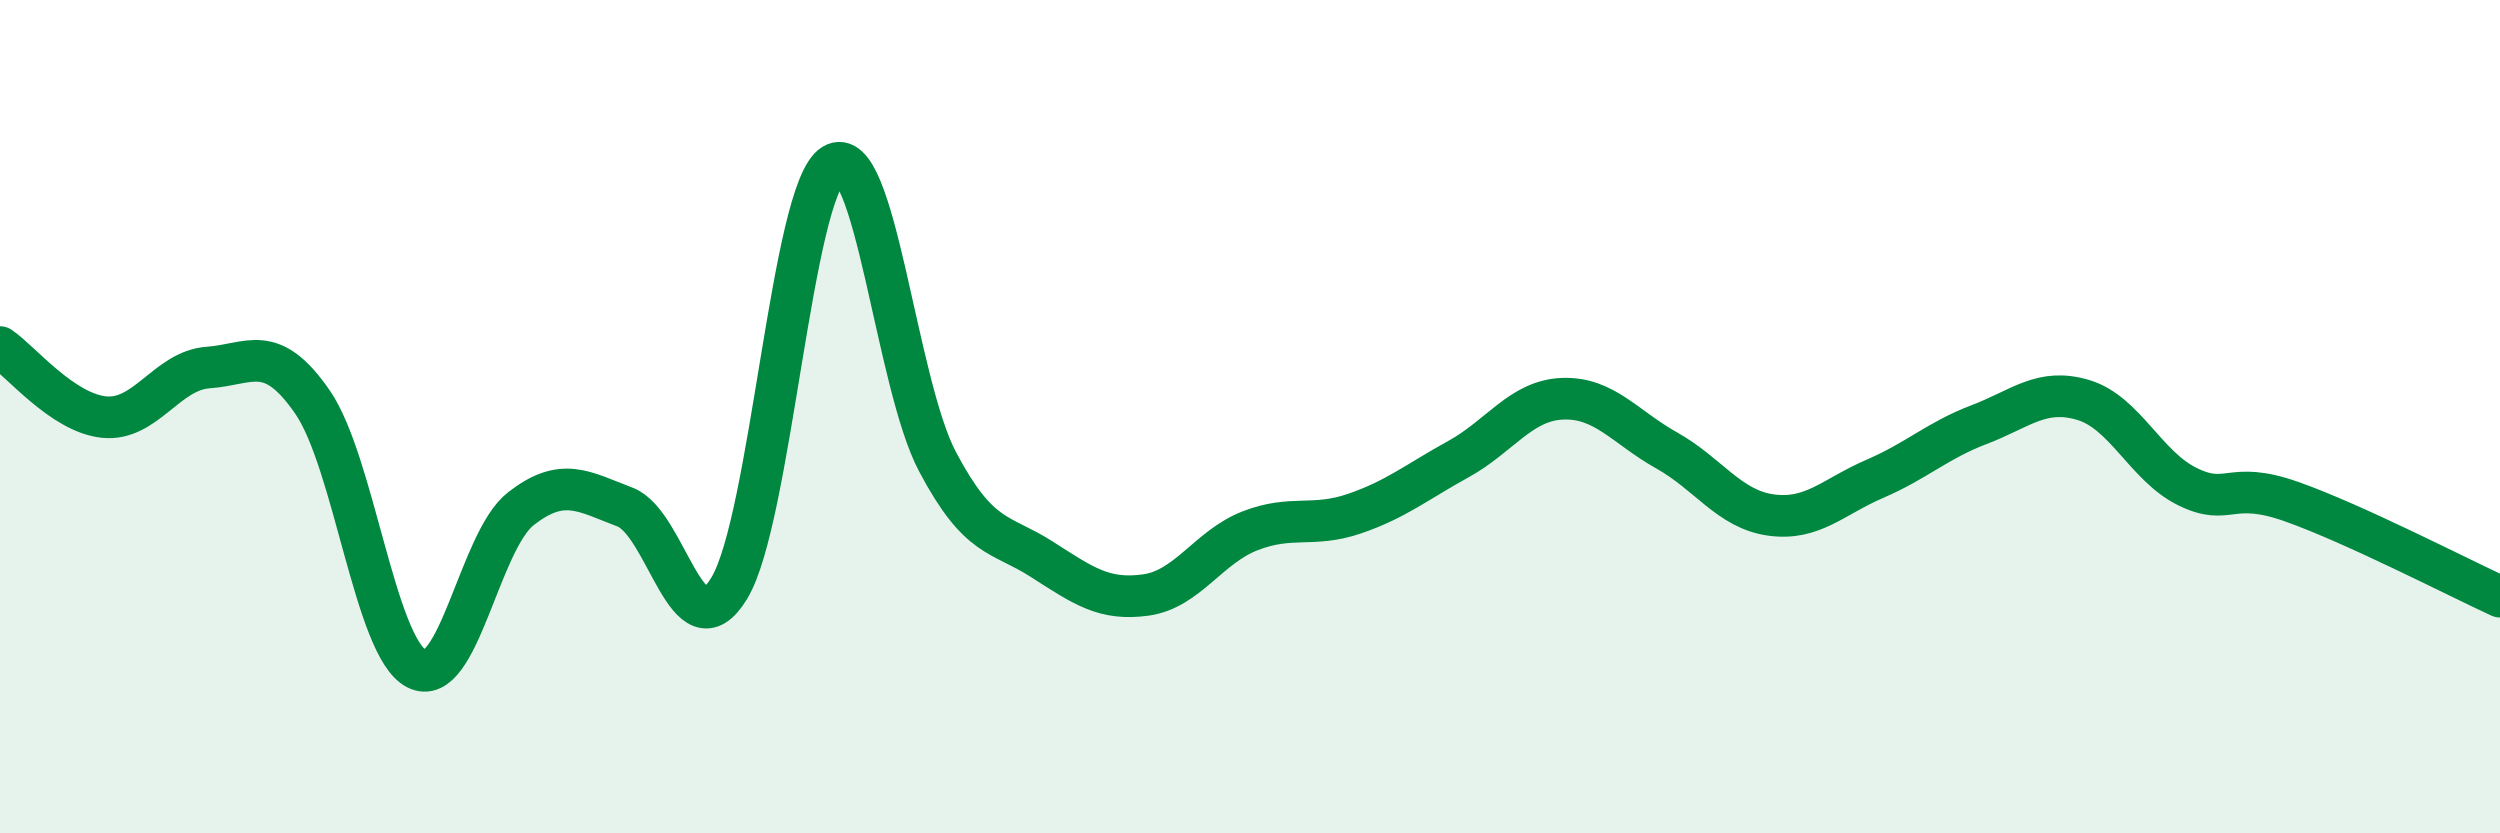
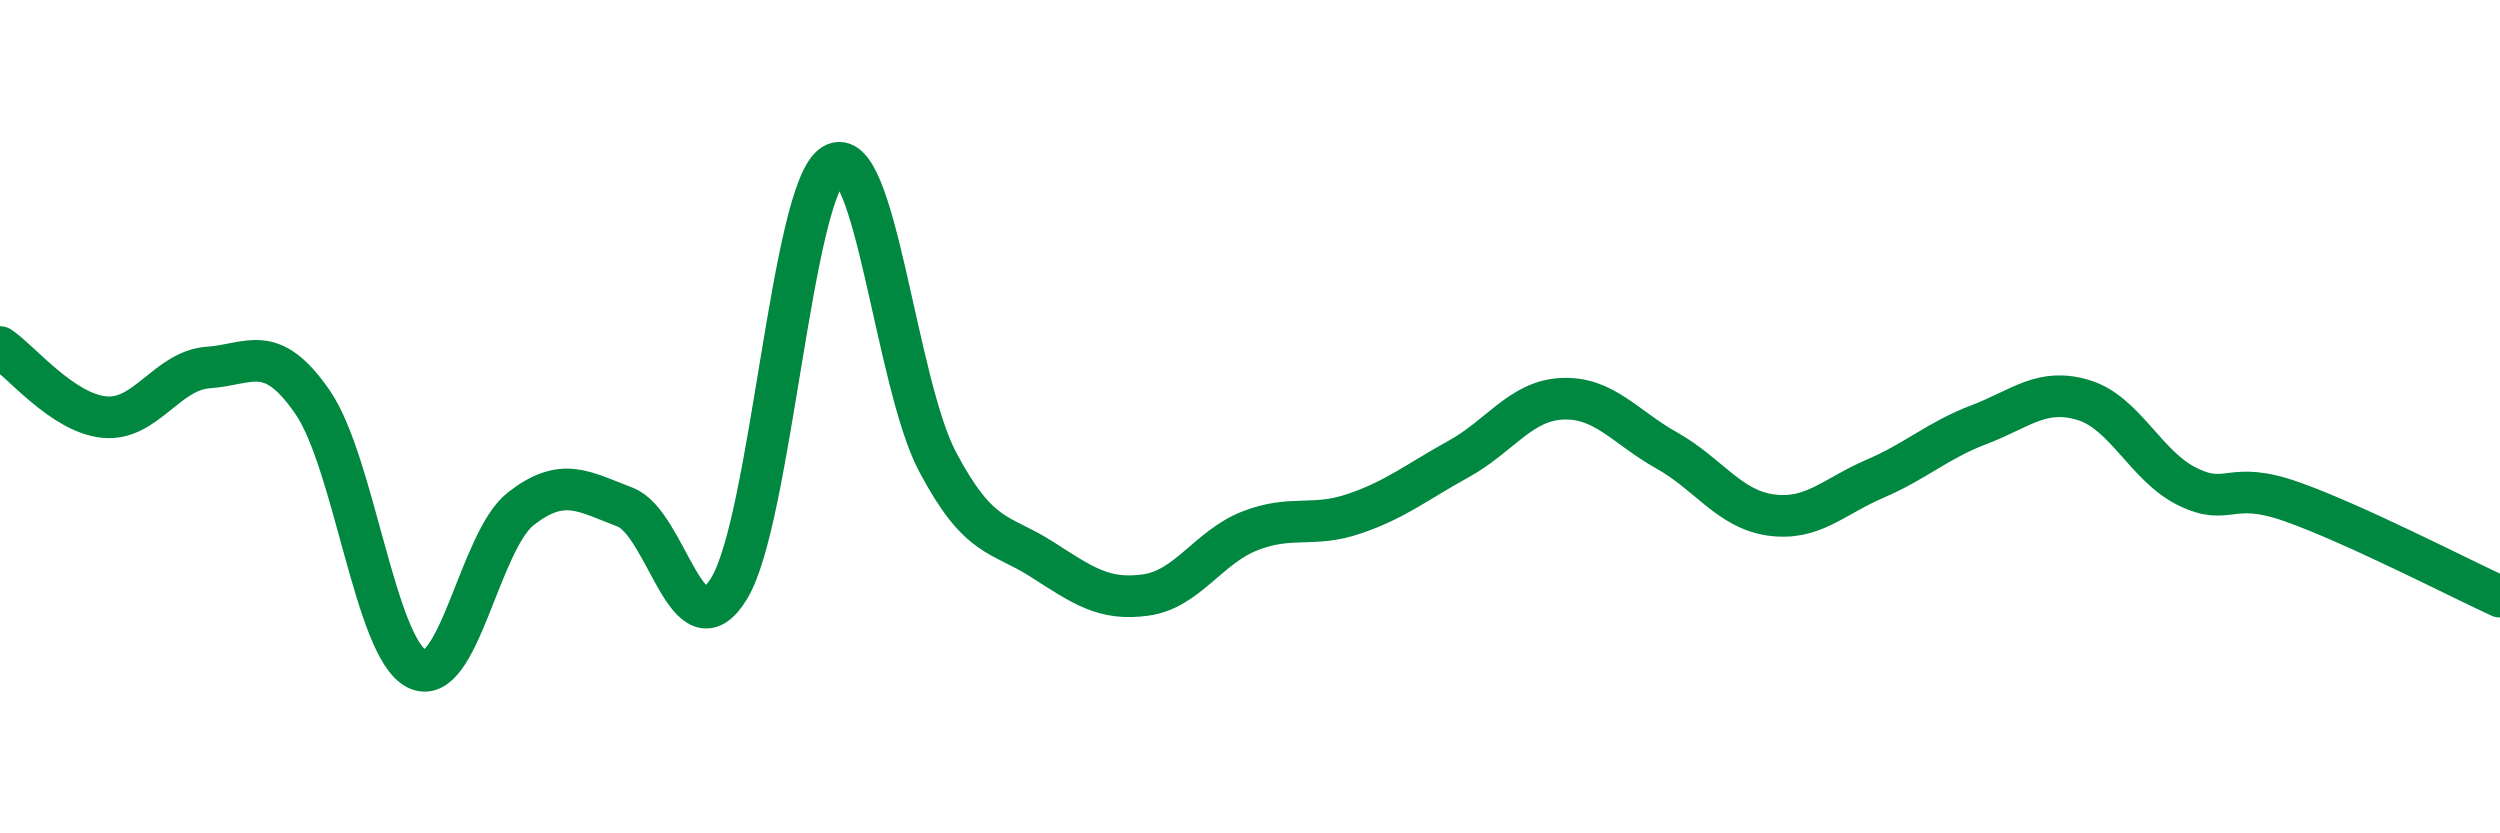
<svg xmlns="http://www.w3.org/2000/svg" width="60" height="20" viewBox="0 0 60 20">
-   <path d="M 0,8.33 C 0.5,8.67 1.5,9.91 2.5,10.01 C 3.5,10.11 4,8.89 5,8.82 C 6,8.75 6.5,8.2 7.5,9.65 C 8.5,11.1 9,15.54 10,16.05 C 11,16.56 11.5,12.99 12.5,12.21 C 13.5,11.43 14,11.79 15,12.17 C 16,12.55 16.5,15.76 17.5,14.12 C 18.5,12.48 19,4.56 20,3.95 C 21,3.34 21.5,9.19 22.5,11.08 C 23.5,12.97 24,12.78 25,13.42 C 26,14.06 26.5,14.42 27.5,14.28 C 28.5,14.14 29,13.13 30,12.74 C 31,12.35 31.5,12.67 32.5,12.33 C 33.5,11.99 34,11.57 35,11.02 C 36,10.47 36.5,9.61 37.5,9.57 C 38.5,9.53 39,10.25 40,10.81 C 41,11.37 41.5,12.22 42.5,12.36 C 43.5,12.5 44,11.92 45,11.49 C 46,11.06 46.5,10.57 47.5,10.19 C 48.5,9.81 49,9.3 50,9.6 C 51,9.9 51.5,11.19 52.5,11.68 C 53.5,12.17 53.5,11.51 55,12.04 C 56.5,12.57 59,13.86 60,14.32L60 20L0 20Z" fill="#008740" opacity="0.1" stroke-linecap="round" stroke-linejoin="round" />
  <path d="M 0,8.33 C 0.5,8.67 1.5,9.91 2.5,10.01 C 3.5,10.11 4,8.89 5,8.82 C 6,8.75 6.5,8.2 7.5,9.65 C 8.5,11.1 9,15.54 10,16.05 C 11,16.56 11.5,12.99 12.5,12.21 C 13.5,11.43 14,11.79 15,12.17 C 16,12.55 16.5,15.76 17.5,14.12 C 18.5,12.48 19,4.56 20,3.95 C 21,3.34 21.5,9.19 22.5,11.08 C 23.5,12.97 24,12.78 25,13.42 C 26,14.06 26.5,14.42 27.5,14.28 C 28.5,14.14 29,13.13 30,12.74 C 31,12.35 31.5,12.67 32.5,12.33 C 33.5,11.99 34,11.57 35,11.02 C 36,10.47 36.5,9.61 37.5,9.57 C 38.5,9.53 39,10.25 40,10.81 C 41,11.37 41.5,12.22 42.5,12.36 C 43.5,12.5 44,11.92 45,11.49 C 46,11.06 46.5,10.57 47.5,10.19 C 48.5,9.81 49,9.3 50,9.6 C 51,9.9 51.5,11.19 52.5,11.68 C 53.5,12.17 53.5,11.51 55,12.04 C 56.5,12.57 59,13.86 60,14.32" stroke="#008740" stroke-width="1" fill="none" stroke-linecap="round" stroke-linejoin="round" />
</svg>